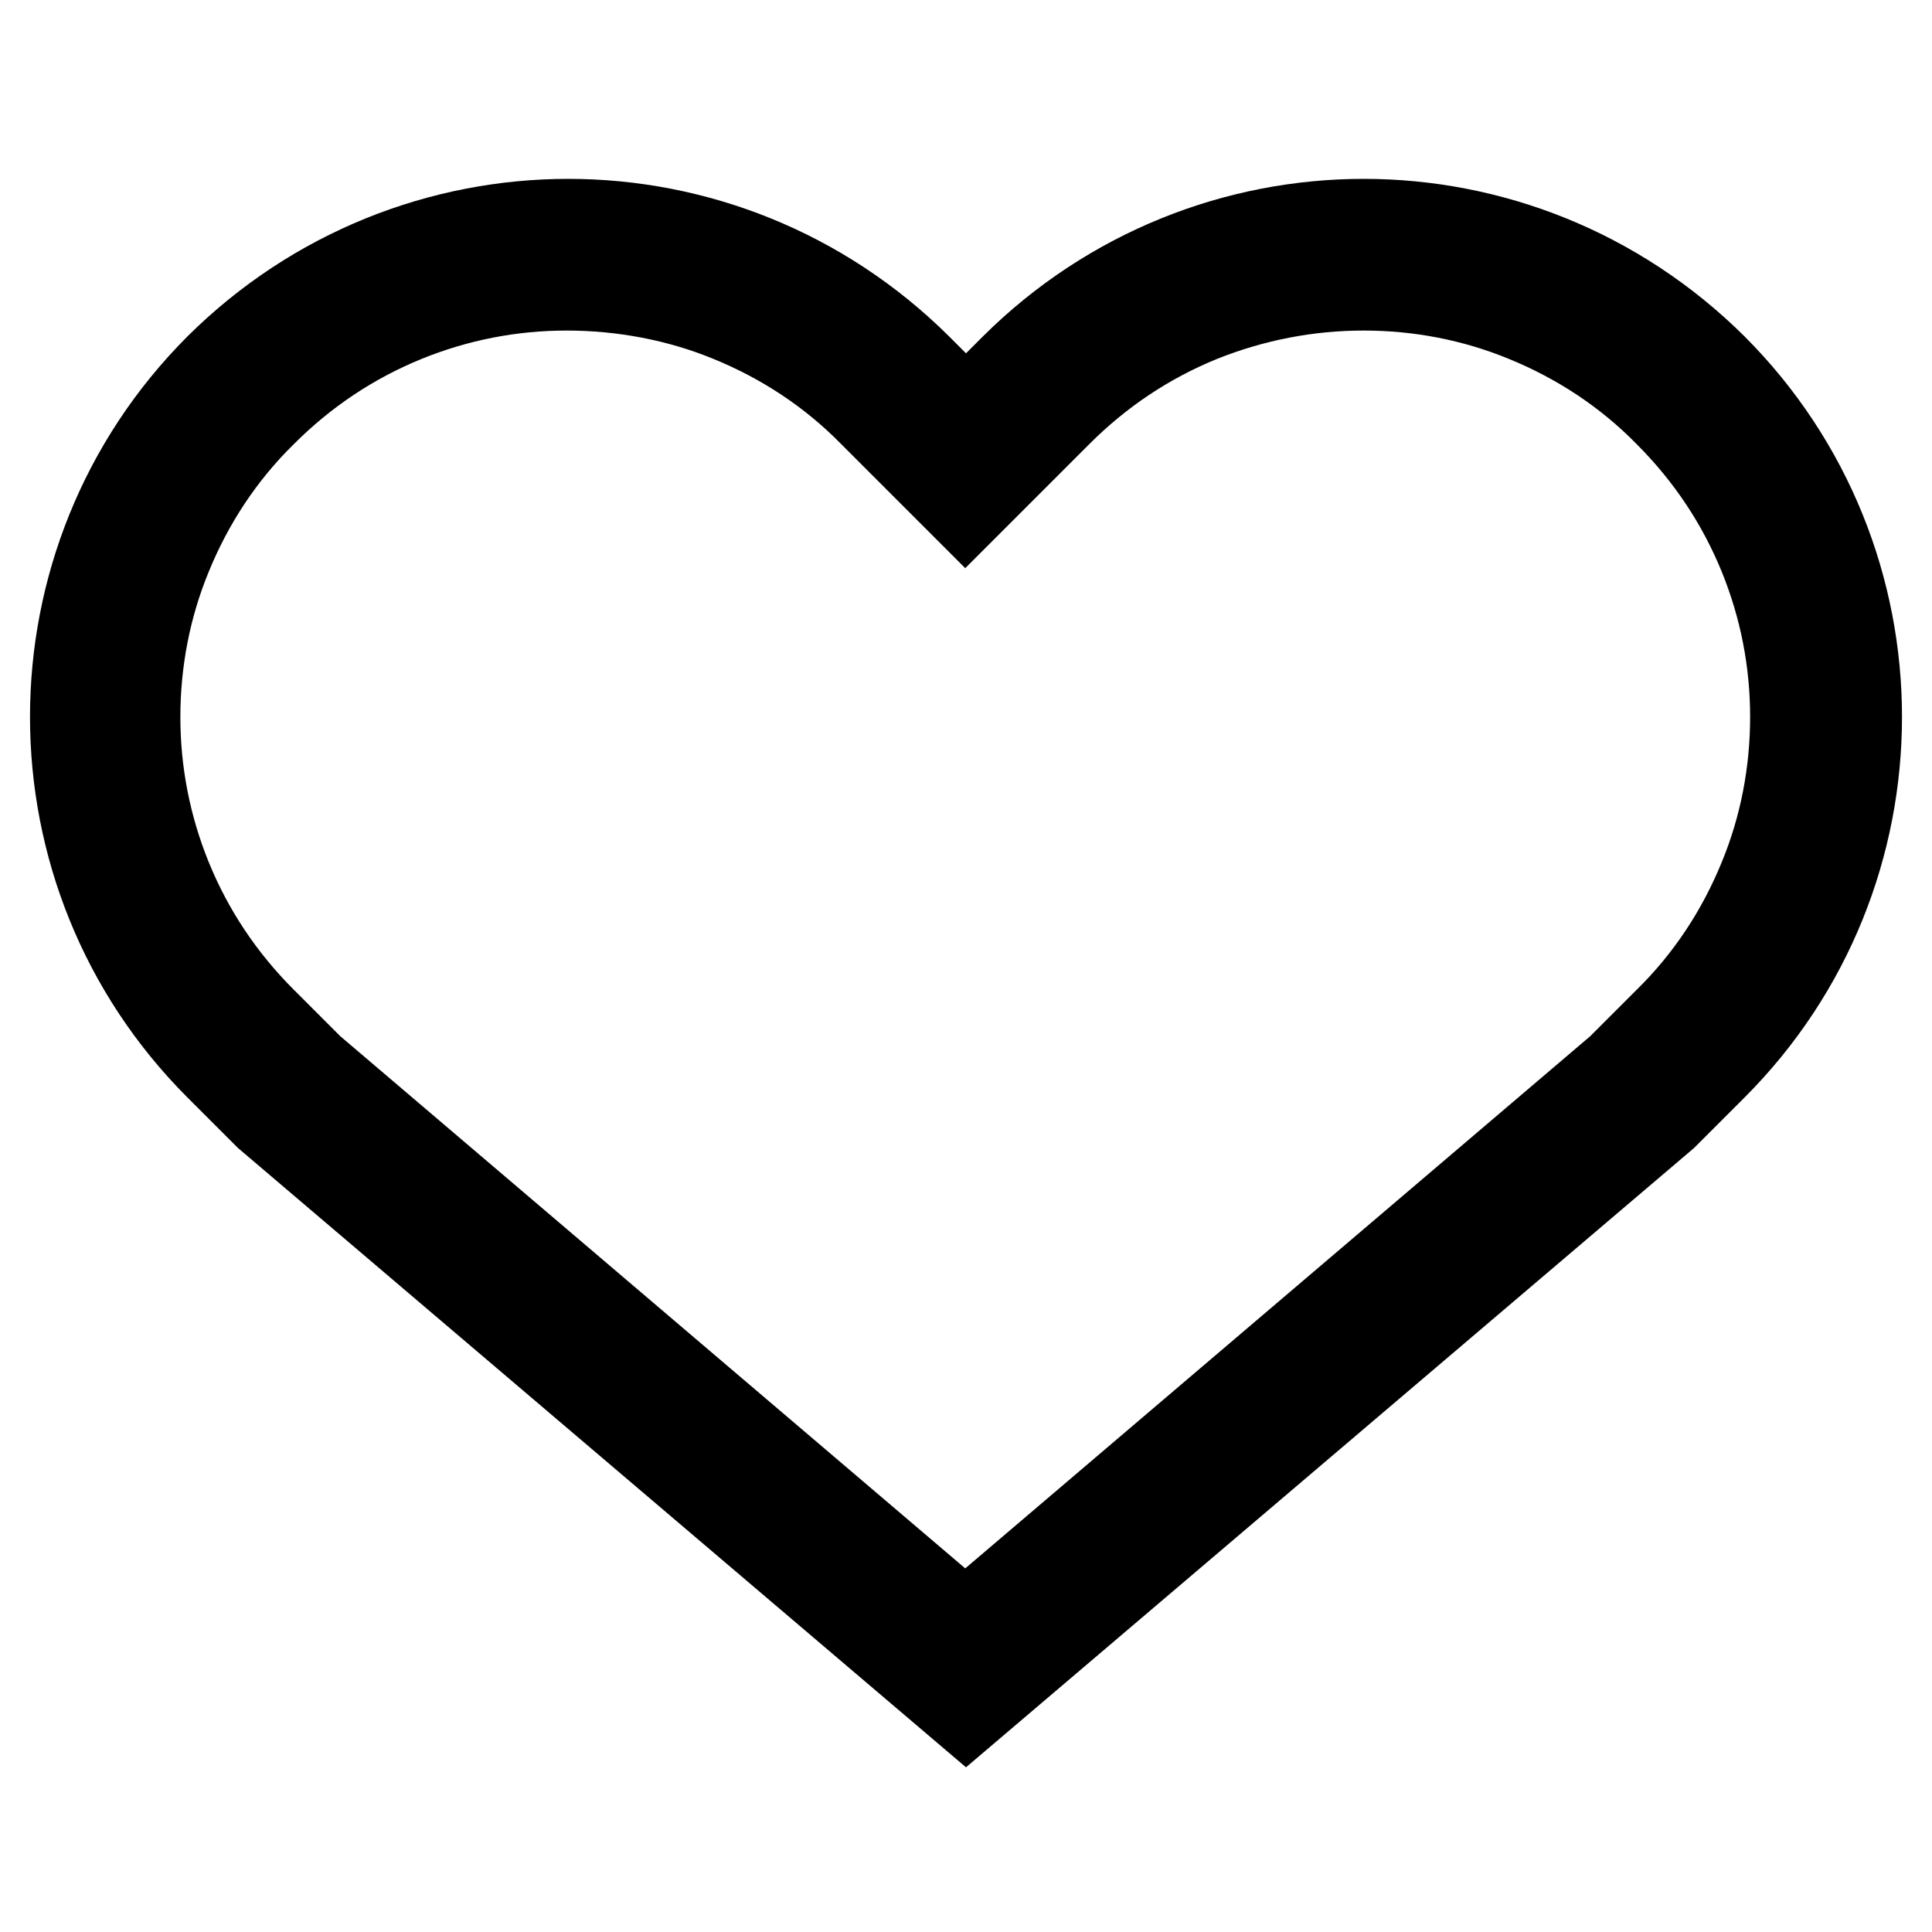
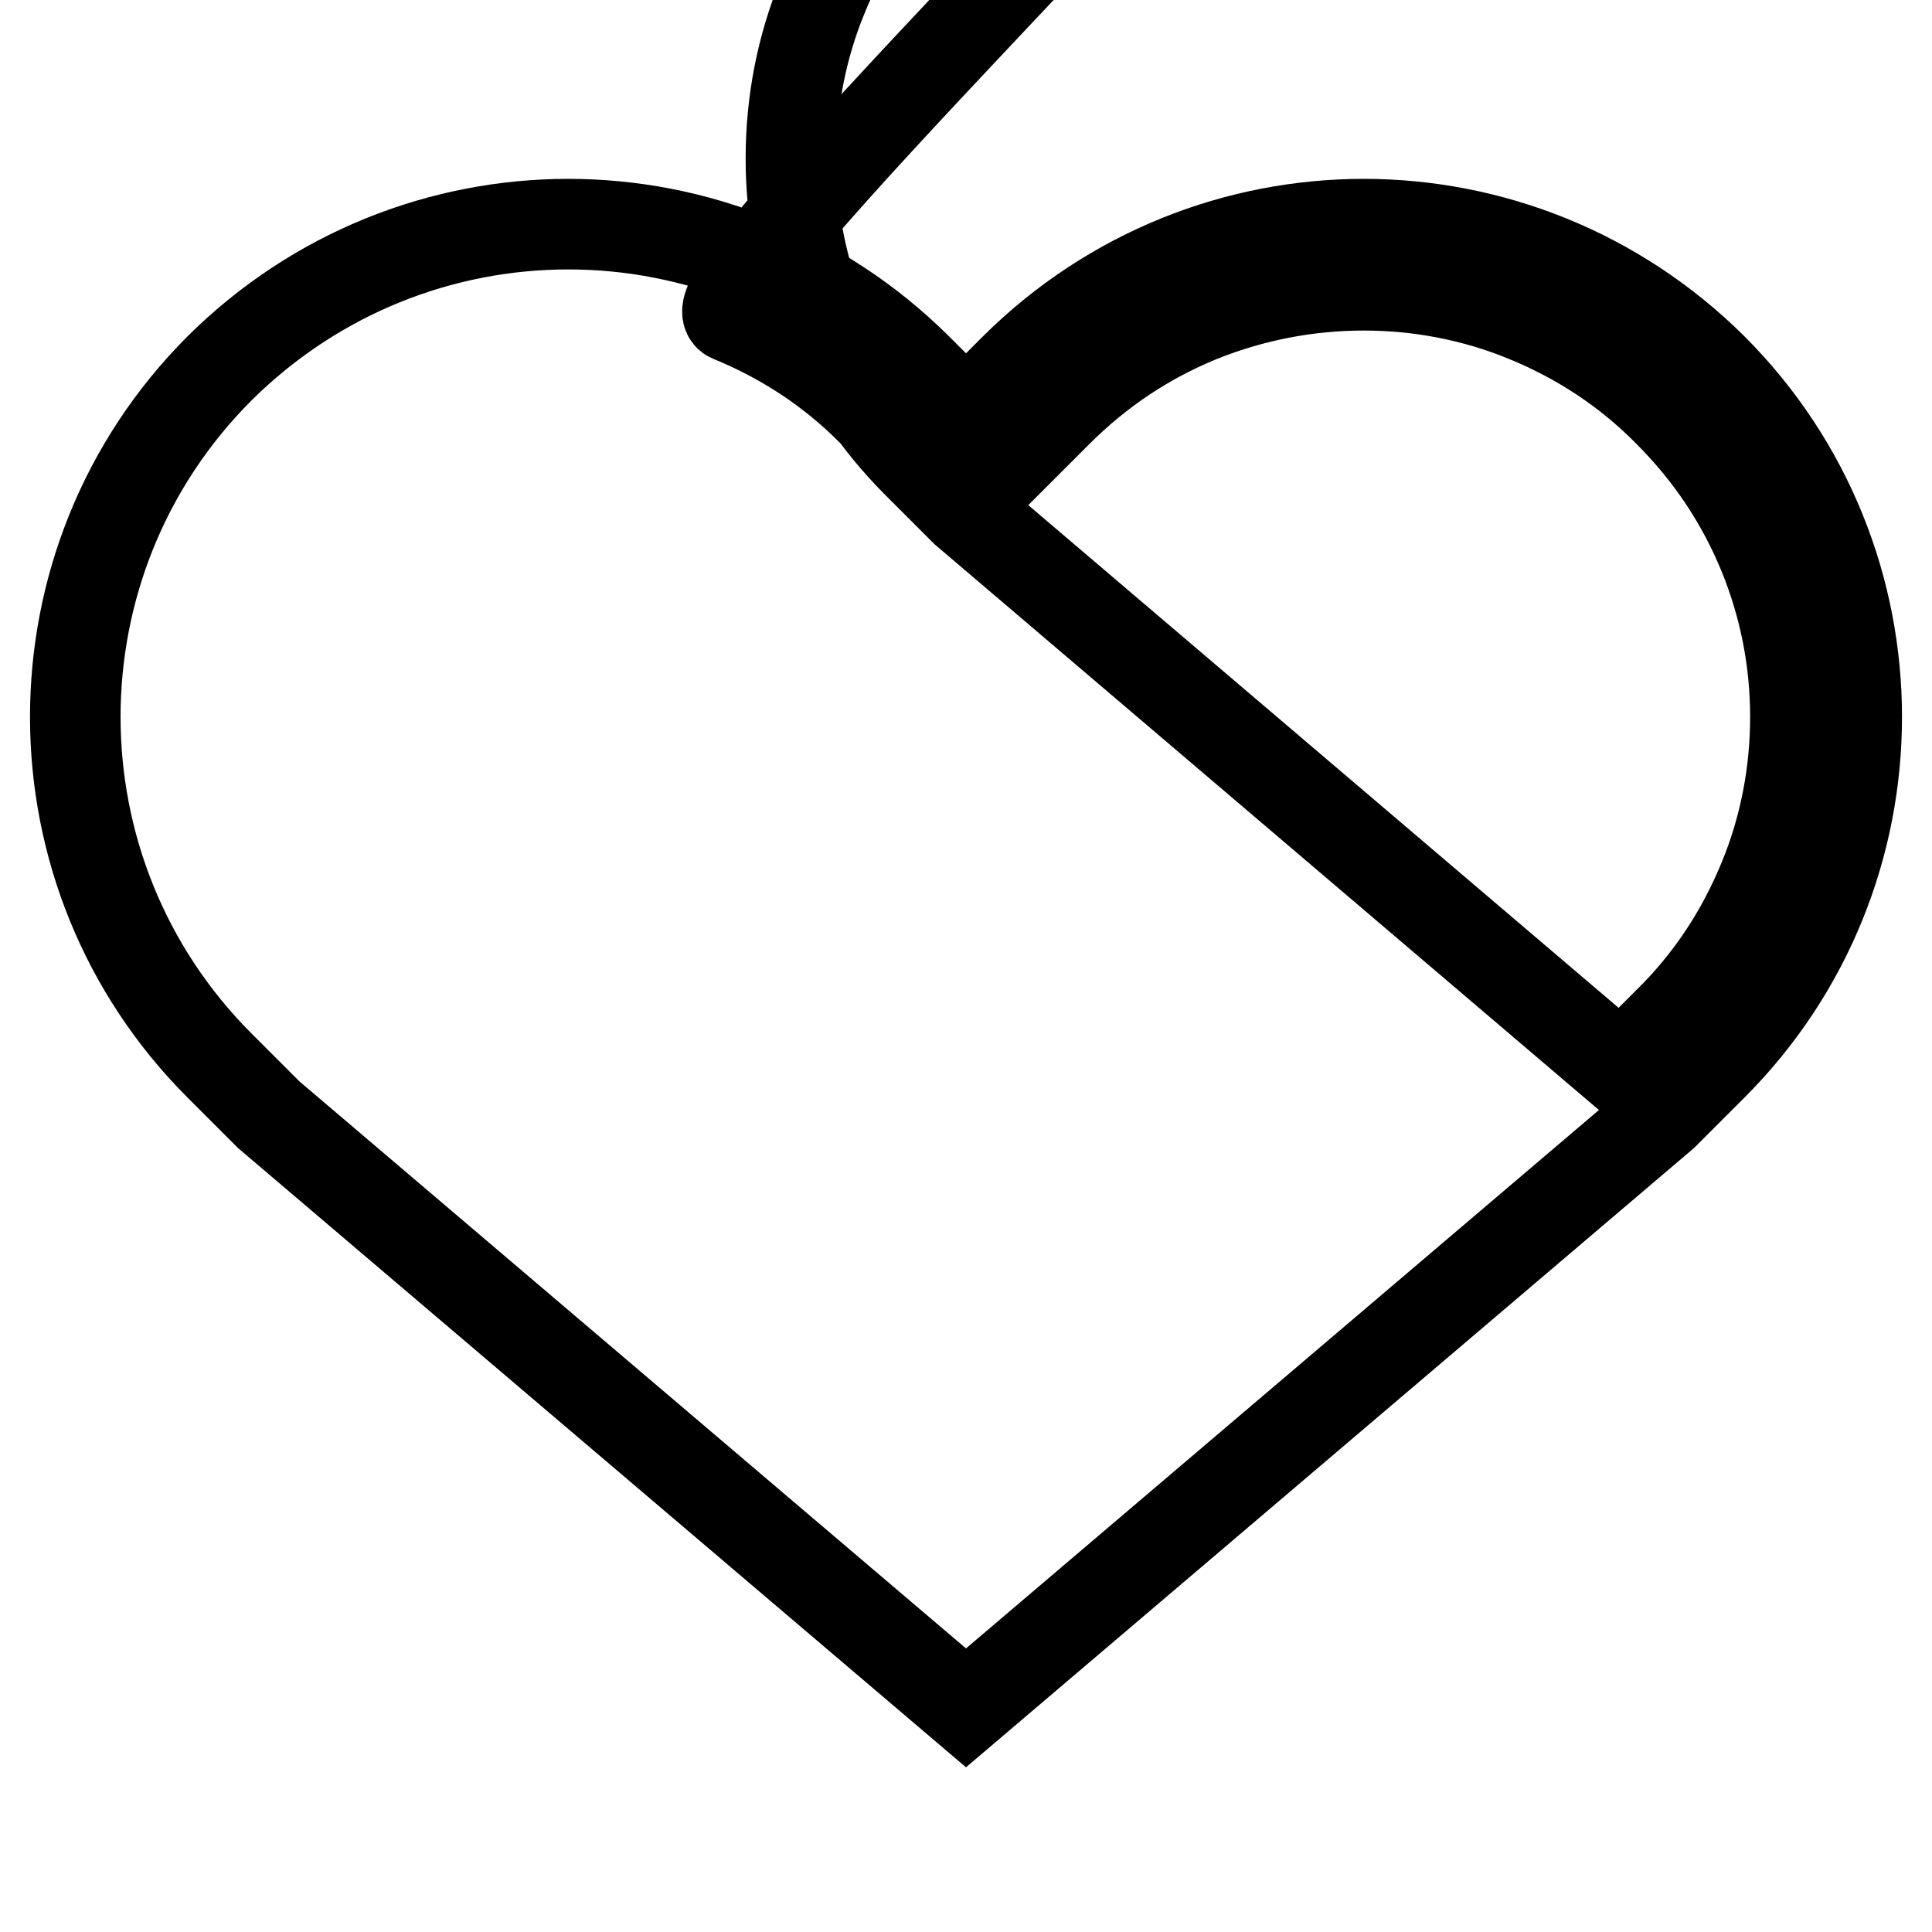
<svg xmlns="http://www.w3.org/2000/svg" version="1.1" x="0px" y="0px" viewBox="0 0 256 256" enable-background="new 0 0 256 256" xml:space="preserve">
  <g>
-     <path stroke-width="12" fill-opacity="0" stroke="#000000" d="M180.7,37.8c7.4,0,14.7,1.4,21.5,4.2c7.1,2.9,13.5,7.1,18.9,12.6c5.5,5.5,9.7,11.8,12.6,18.9 c2.8,6.9,4.2,14.1,4.2,21.5c0,7.4-1.4,14.7-4.2,21.5c-2.9,7.1-7.1,13.5-12.6,18.9l-6.3,6.3l-86.9,74l-86.9-74l-6.3-6.3 c-5.5-5.5-9.7-11.8-12.6-18.9c-2.8-6.9-4.2-14.1-4.2-21.5c0-7.4,1.4-14.7,4.2-21.5c2.9-7.1,7.1-13.5,12.6-18.9 c5.5-5.5,11.8-9.7,18.9-12.6c6.9-2.8,14.1-4.2,21.5-4.2S90,39.2,96.8,42c7.1,2.9,13.5,7.1,18.9,12.6l6.5,6.5l5.7,5.7l5.7-5.7 l6.5-6.5c5.5-5.5,11.8-9.7,18.9-12.6C166,39.2,173.3,37.8,180.7,37.8 M180.7,29.7c-16.7,0-33.4,6.4-46.2,19.1l-6.5,6.5l-6.5-6.5 C108.7,36.1,92,29.7,75.3,29.7c-16.7,0-33.4,6.4-46.2,19.1c-25.5,25.5-25.5,66.9,0,92.4l6.5,6.5l92.4,78.6l92.4-78.6l6.5-6.5 c25.5-25.5,25.5-66.9,0-92.4C214.1,36.1,197.4,29.7,180.7,29.7L180.7,29.7z" />
+     <path stroke-width="12" fill-opacity="0" stroke="#000000" d="M180.7,37.8c7.4,0,14.7,1.4,21.5,4.2c7.1,2.9,13.5,7.1,18.9,12.6c5.5,5.5,9.7,11.8,12.6,18.9 c2.8,6.9,4.2,14.1,4.2,21.5c0,7.4-1.4,14.7-4.2,21.5c-2.9,7.1-7.1,13.5-12.6,18.9l-6.3,6.3l-86.9-74l-6.3-6.3 c-5.5-5.5-9.7-11.8-12.6-18.9c-2.8-6.9-4.2-14.1-4.2-21.5c0-7.4,1.4-14.7,4.2-21.5c2.9-7.1,7.1-13.5,12.6-18.9 c5.5-5.5,11.8-9.7,18.9-12.6c6.9-2.8,14.1-4.2,21.5-4.2S90,39.2,96.8,42c7.1,2.9,13.5,7.1,18.9,12.6l6.5,6.5l5.7,5.7l5.7-5.7 l6.5-6.5c5.5-5.5,11.8-9.7,18.9-12.6C166,39.2,173.3,37.8,180.7,37.8 M180.7,29.7c-16.7,0-33.4,6.4-46.2,19.1l-6.5,6.5l-6.5-6.5 C108.7,36.1,92,29.7,75.3,29.7c-16.7,0-33.4,6.4-46.2,19.1c-25.5,25.5-25.5,66.9,0,92.4l6.5,6.5l92.4,78.6l92.4-78.6l6.5-6.5 c25.5-25.5,25.5-66.9,0-92.4C214.1,36.1,197.4,29.7,180.7,29.7L180.7,29.7z" />
  </g>
</svg>